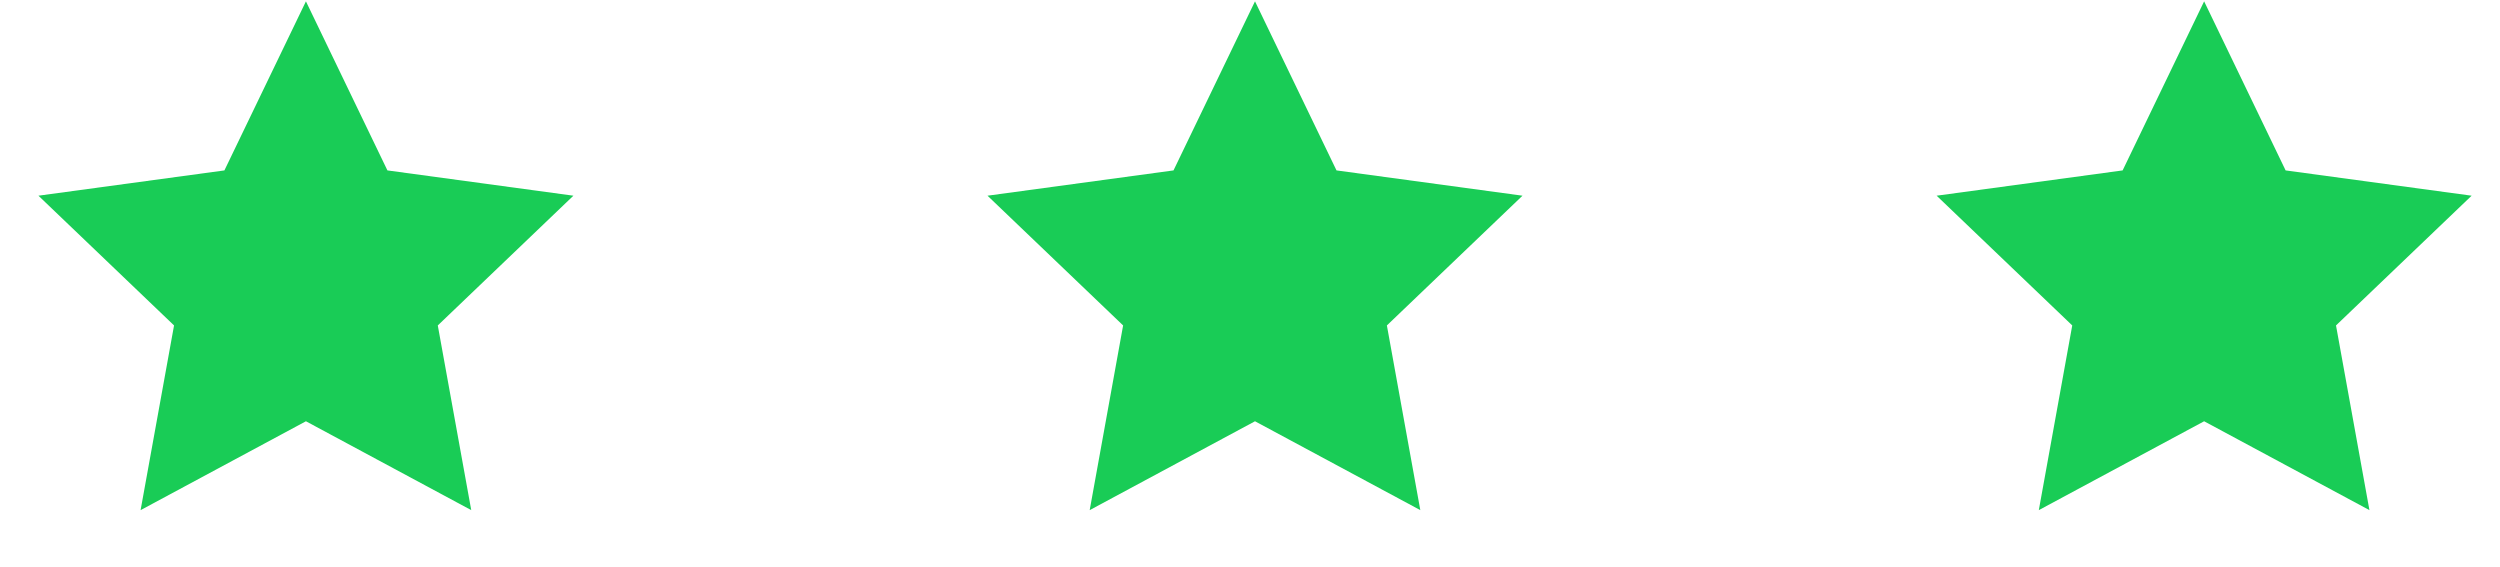
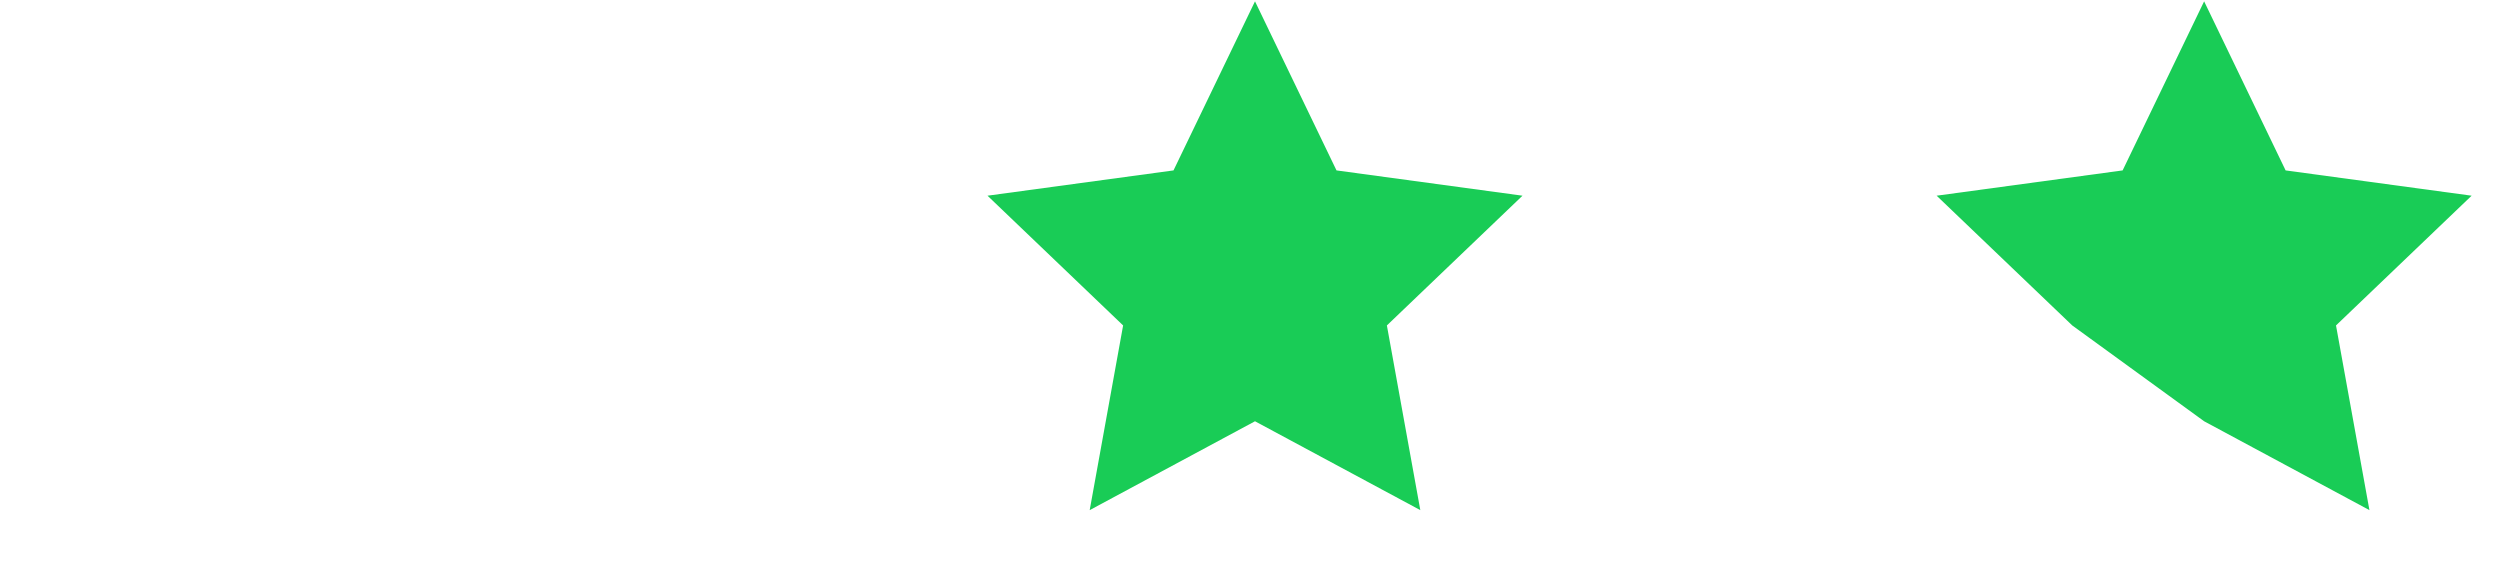
<svg xmlns="http://www.w3.org/2000/svg" width="97" height="22" viewBox="0 0 97 22" fill="none">
-   <path d="M11.87 0.052L15.032 6.612L22.248 7.593L16.986 12.627L18.284 19.793L11.87 16.345L5.455 19.793L6.753 12.627L1.491 7.593L8.707 6.612L11.87 0.052Z" fill="#19CC56" />
  <path d="M48.694 0.052L51.856 6.612L59.073 7.593L53.811 12.627L55.108 19.793L48.694 16.345L42.28 19.793L43.577 12.627L38.315 7.593L45.532 6.612L48.694 0.052Z" fill="#19CC56" />
-   <path d="M85.52 0.052L88.682 6.612L95.899 7.593L90.637 12.627L91.934 19.793L85.52 16.345L79.106 19.793L80.403 12.627L75.141 7.593L82.358 6.612L85.52 0.052Z" fill="#19CC56" />
+   <path d="M85.52 0.052L88.682 6.612L95.899 7.593L90.637 12.627L91.934 19.793L85.52 16.345L80.403 12.627L75.141 7.593L82.358 6.612L85.52 0.052Z" fill="#19CC56" />
</svg>